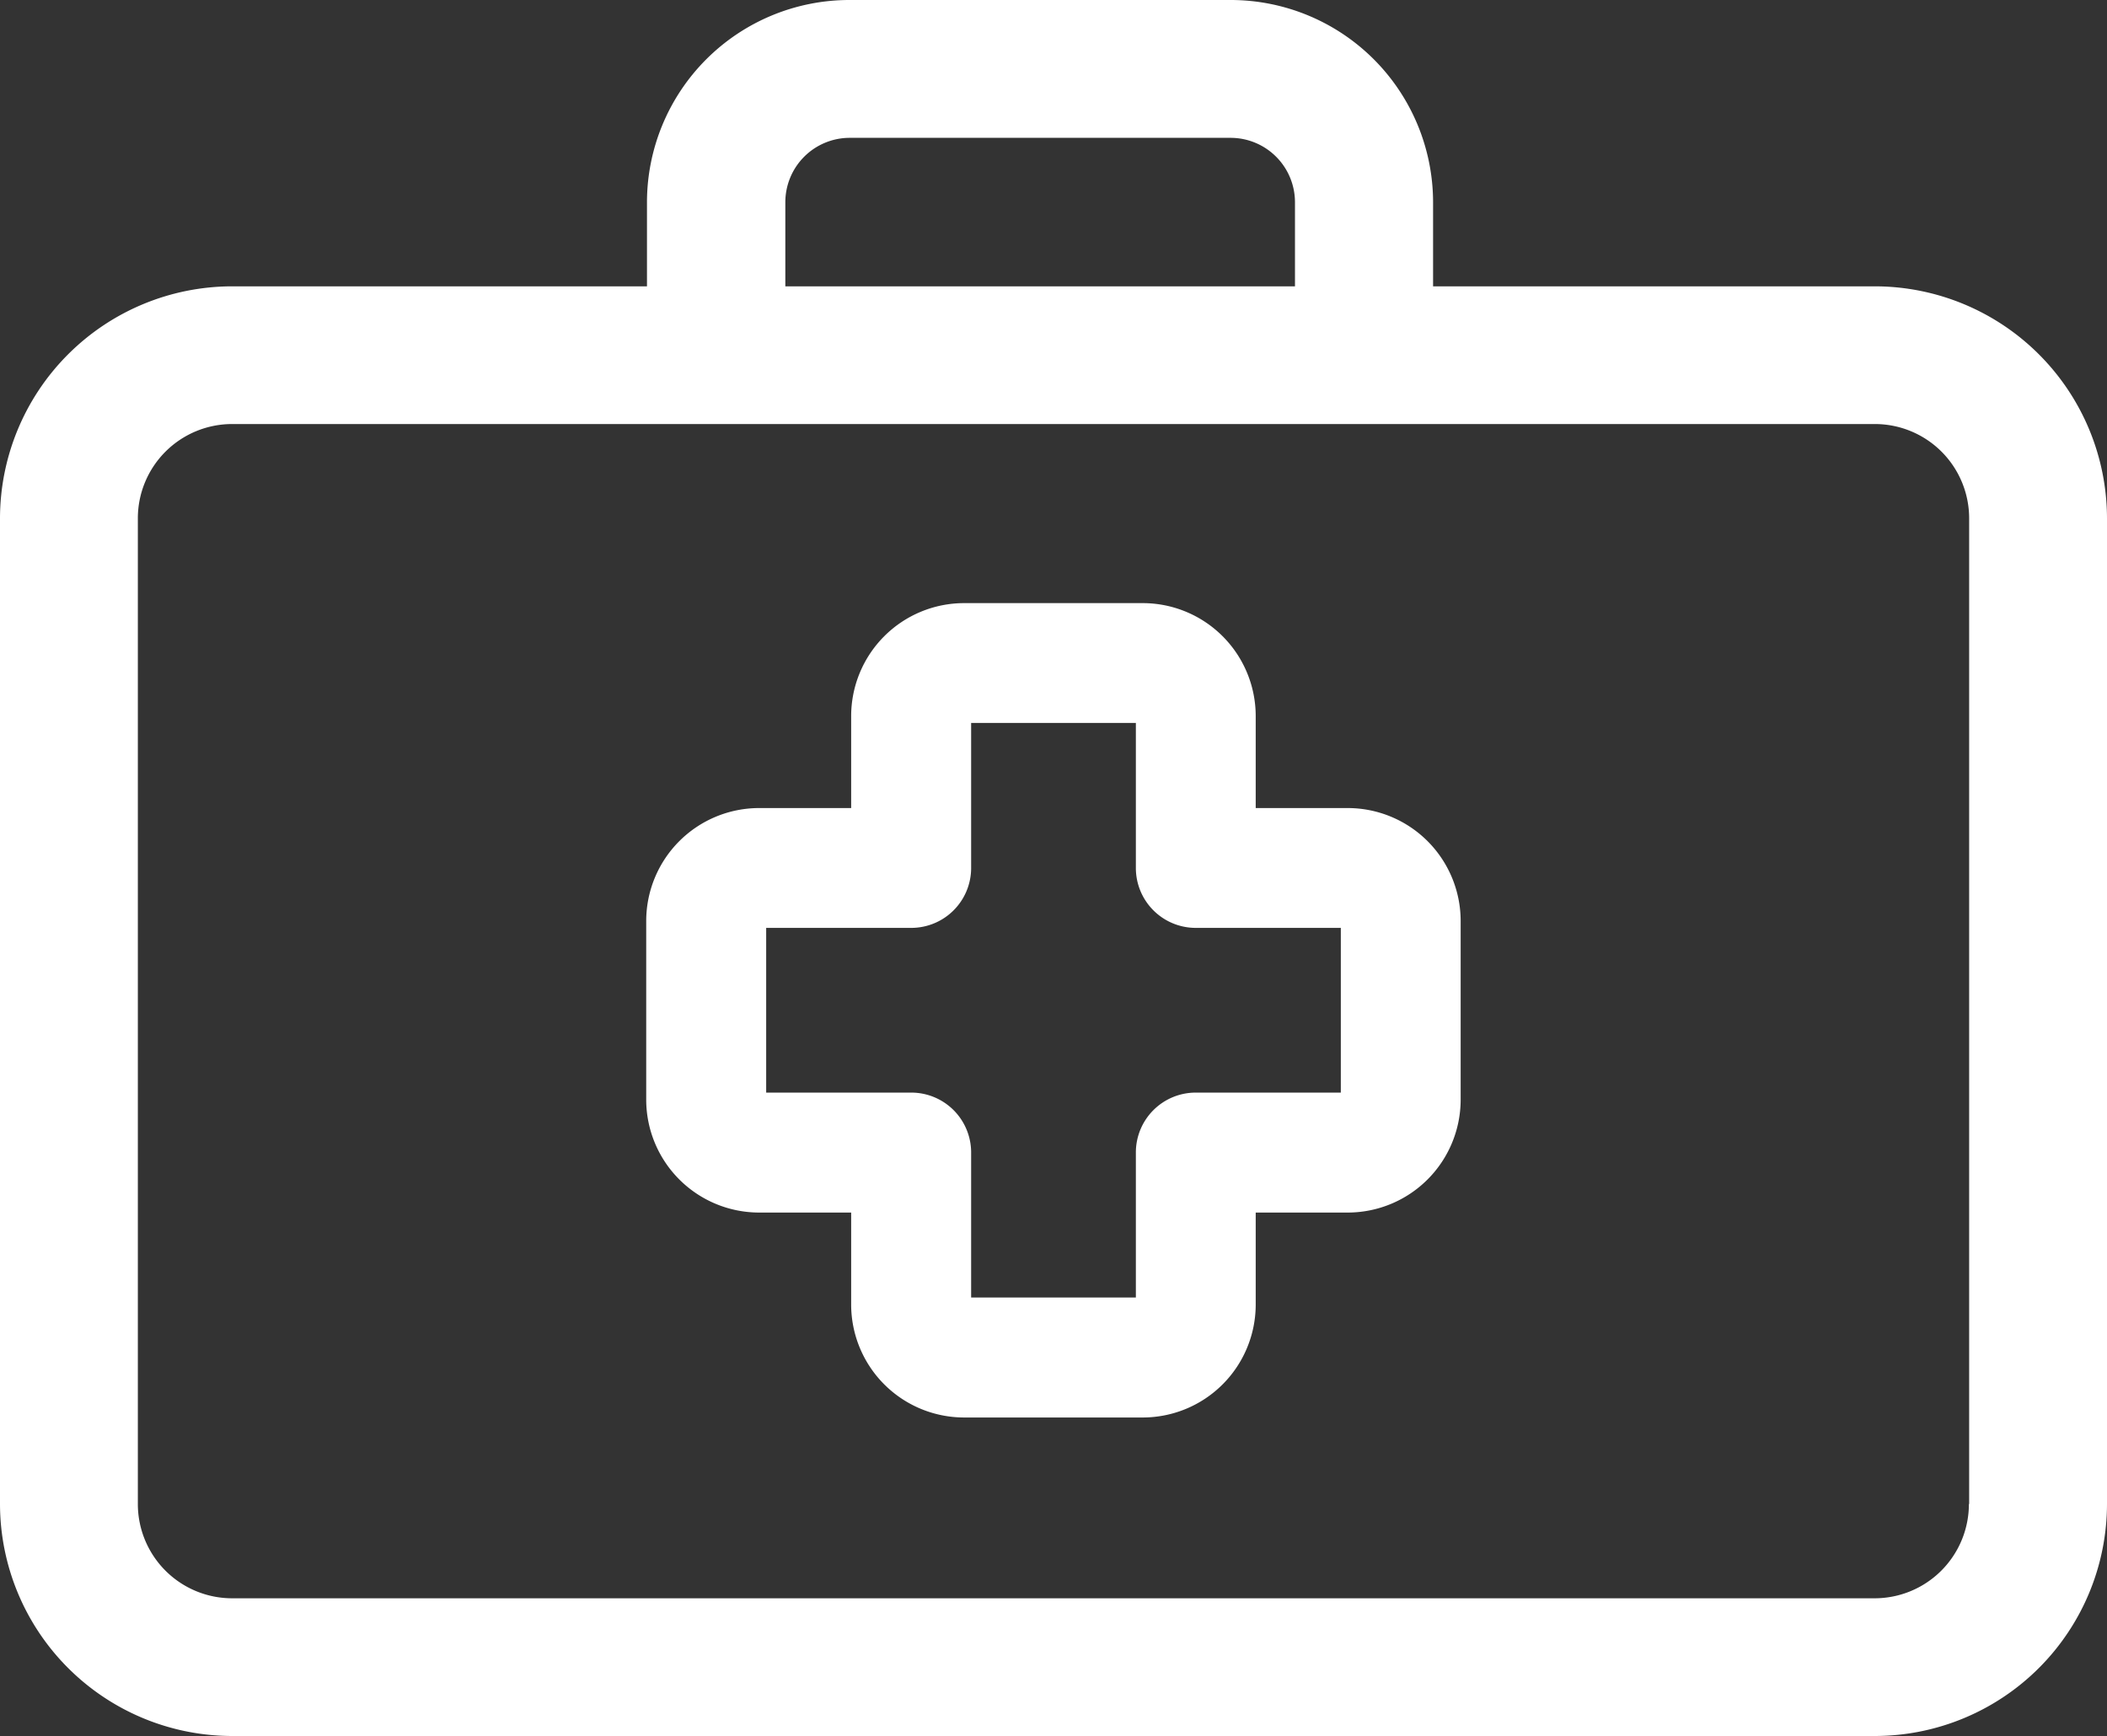
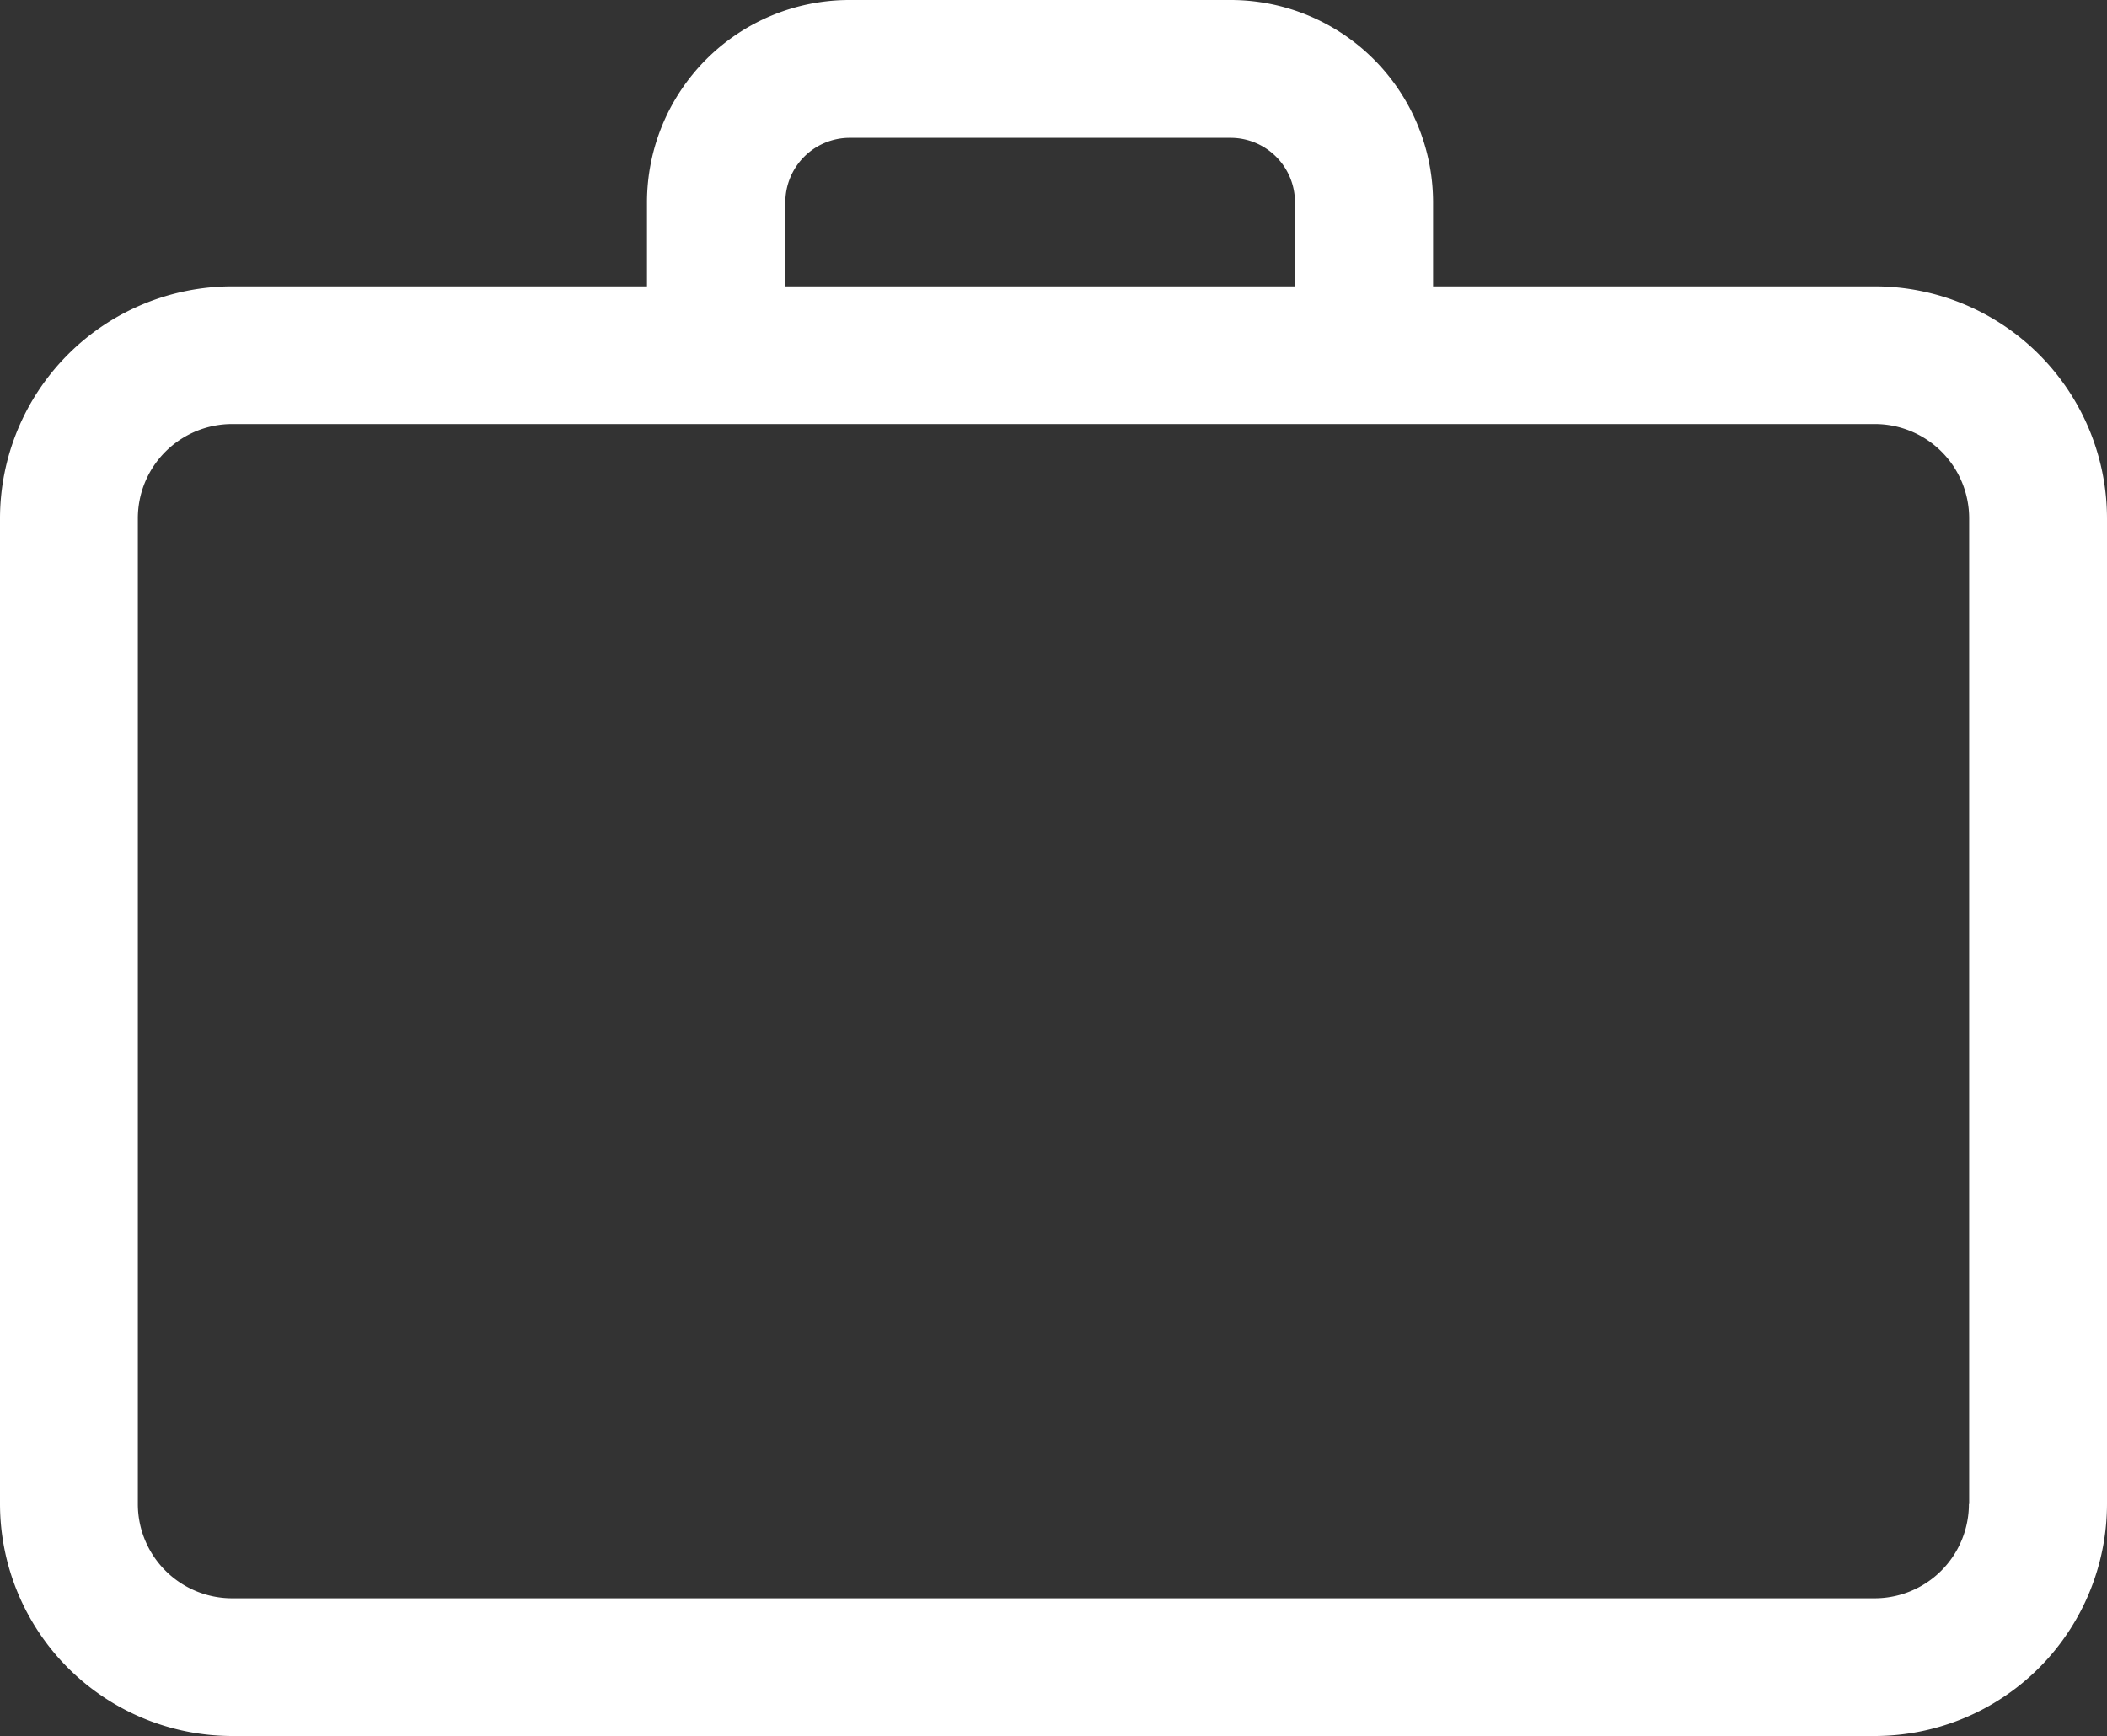
<svg xmlns="http://www.w3.org/2000/svg" id="Componente_5_1" data-name="Componente 5 – 1" width="33" height="27.192" viewBox="0 0 33 27.192">
  <rect x="0" y="0" width="33" height="27.192" fill="#333333" stroke="none" />
  <g id="Grupo_1653" data-name="Grupo 1653">
    <g id="Grupo_1652" data-name="Grupo 1652">
      <path id="Caminho_10015" data-name="Caminho 10015" d="M29.365,49.543h-6.92V48.225a3.171,3.171,0,0,0-3.167-3.167H13.3a3.171,3.171,0,0,0-3.167,3.167v1.318h-6.5A3.639,3.639,0,0,0,0,53.178V68.615A3.639,3.639,0,0,0,3.635,72.25h25.73A3.639,3.639,0,0,0,33,68.615V53.178A3.639,3.639,0,0,0,29.365,49.543ZM13.3,47.217h5.974a1.009,1.009,0,0,1,1.008,1.008v1.318H12.3V48.225h0A1.009,1.009,0,0,1,13.3,47.217Zm17.537,21.4a1.477,1.477,0,0,1-1.476,1.476H3.635a1.477,1.477,0,0,1-1.476-1.476V53.178A1.477,1.477,0,0,1,3.635,51.7h25.73a1.477,1.477,0,0,1,1.476,1.476V68.615Z" transform="translate(0 -45.058)" fill="#fff" />
    </g>
  </g>
  <g id="Grupo_1655" data-name="Grupo 1655" transform="translate(10.123 9.447)">
    <g id="Grupo_1654" data-name="Grupo 1654" transform="translate(0 0)">
-       <path id="Caminho_10016" data-name="Caminho 10016" d="M153.131,175.317H151.69v-1.442a1.77,1.77,0,0,0-1.768-1.768h-2.8a1.77,1.77,0,0,0-1.768,1.768v1.442h-1.442a1.77,1.77,0,0,0-1.768,1.768v2.8a1.77,1.77,0,0,0,1.768,1.768h1.442v1.442a1.77,1.77,0,0,0,1.768,1.768h2.8a1.77,1.77,0,0,0,1.768-1.768v-1.442h1.442a1.77,1.77,0,0,0,1.768-1.768v-2.8A1.77,1.77,0,0,0,153.131,175.317Zm-.108,4.457h-2.272a.938.938,0,0,0-.938.938v2.272h-2.58v-2.272a.938.938,0,0,0-.938-.938h-2.272v-2.58h2.272a.938.938,0,0,0,.938-.938v-2.272h2.58v2.272a.938.938,0,0,0,.938.938h2.272Z" transform="translate(-142.146 -172.107)" fill="#fff" />
-     </g>
+       </g>
  </g>
</svg>